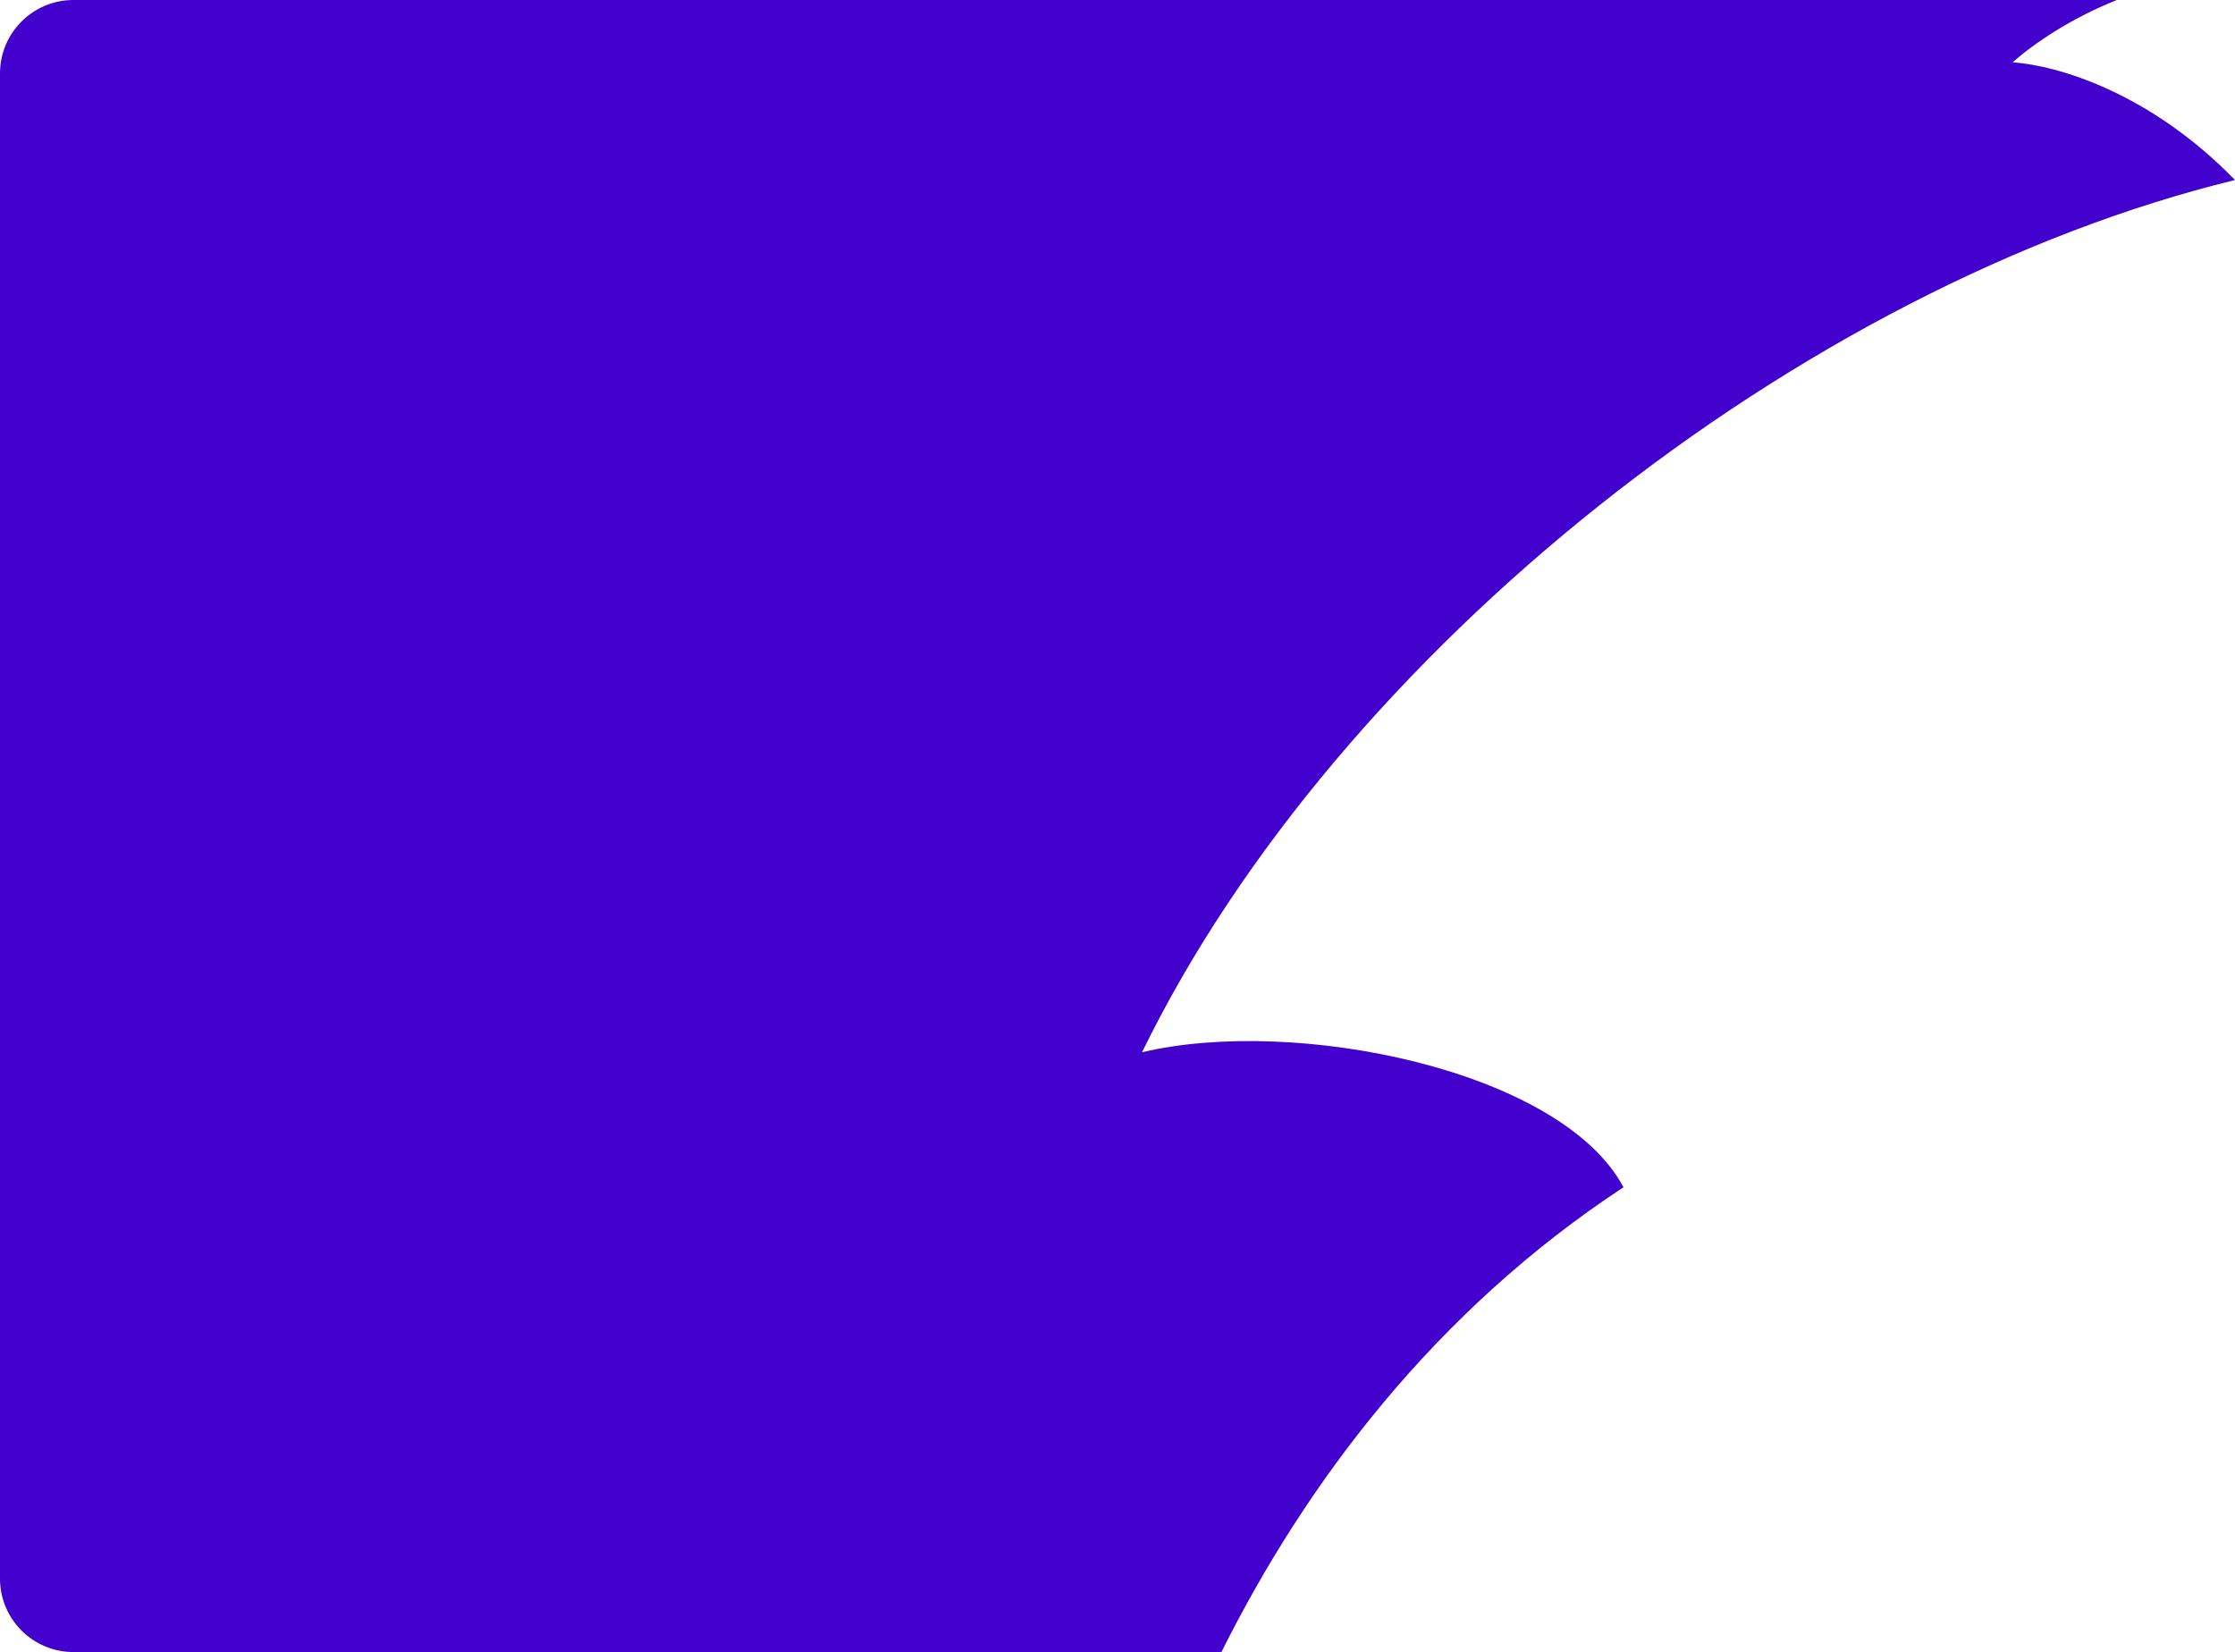
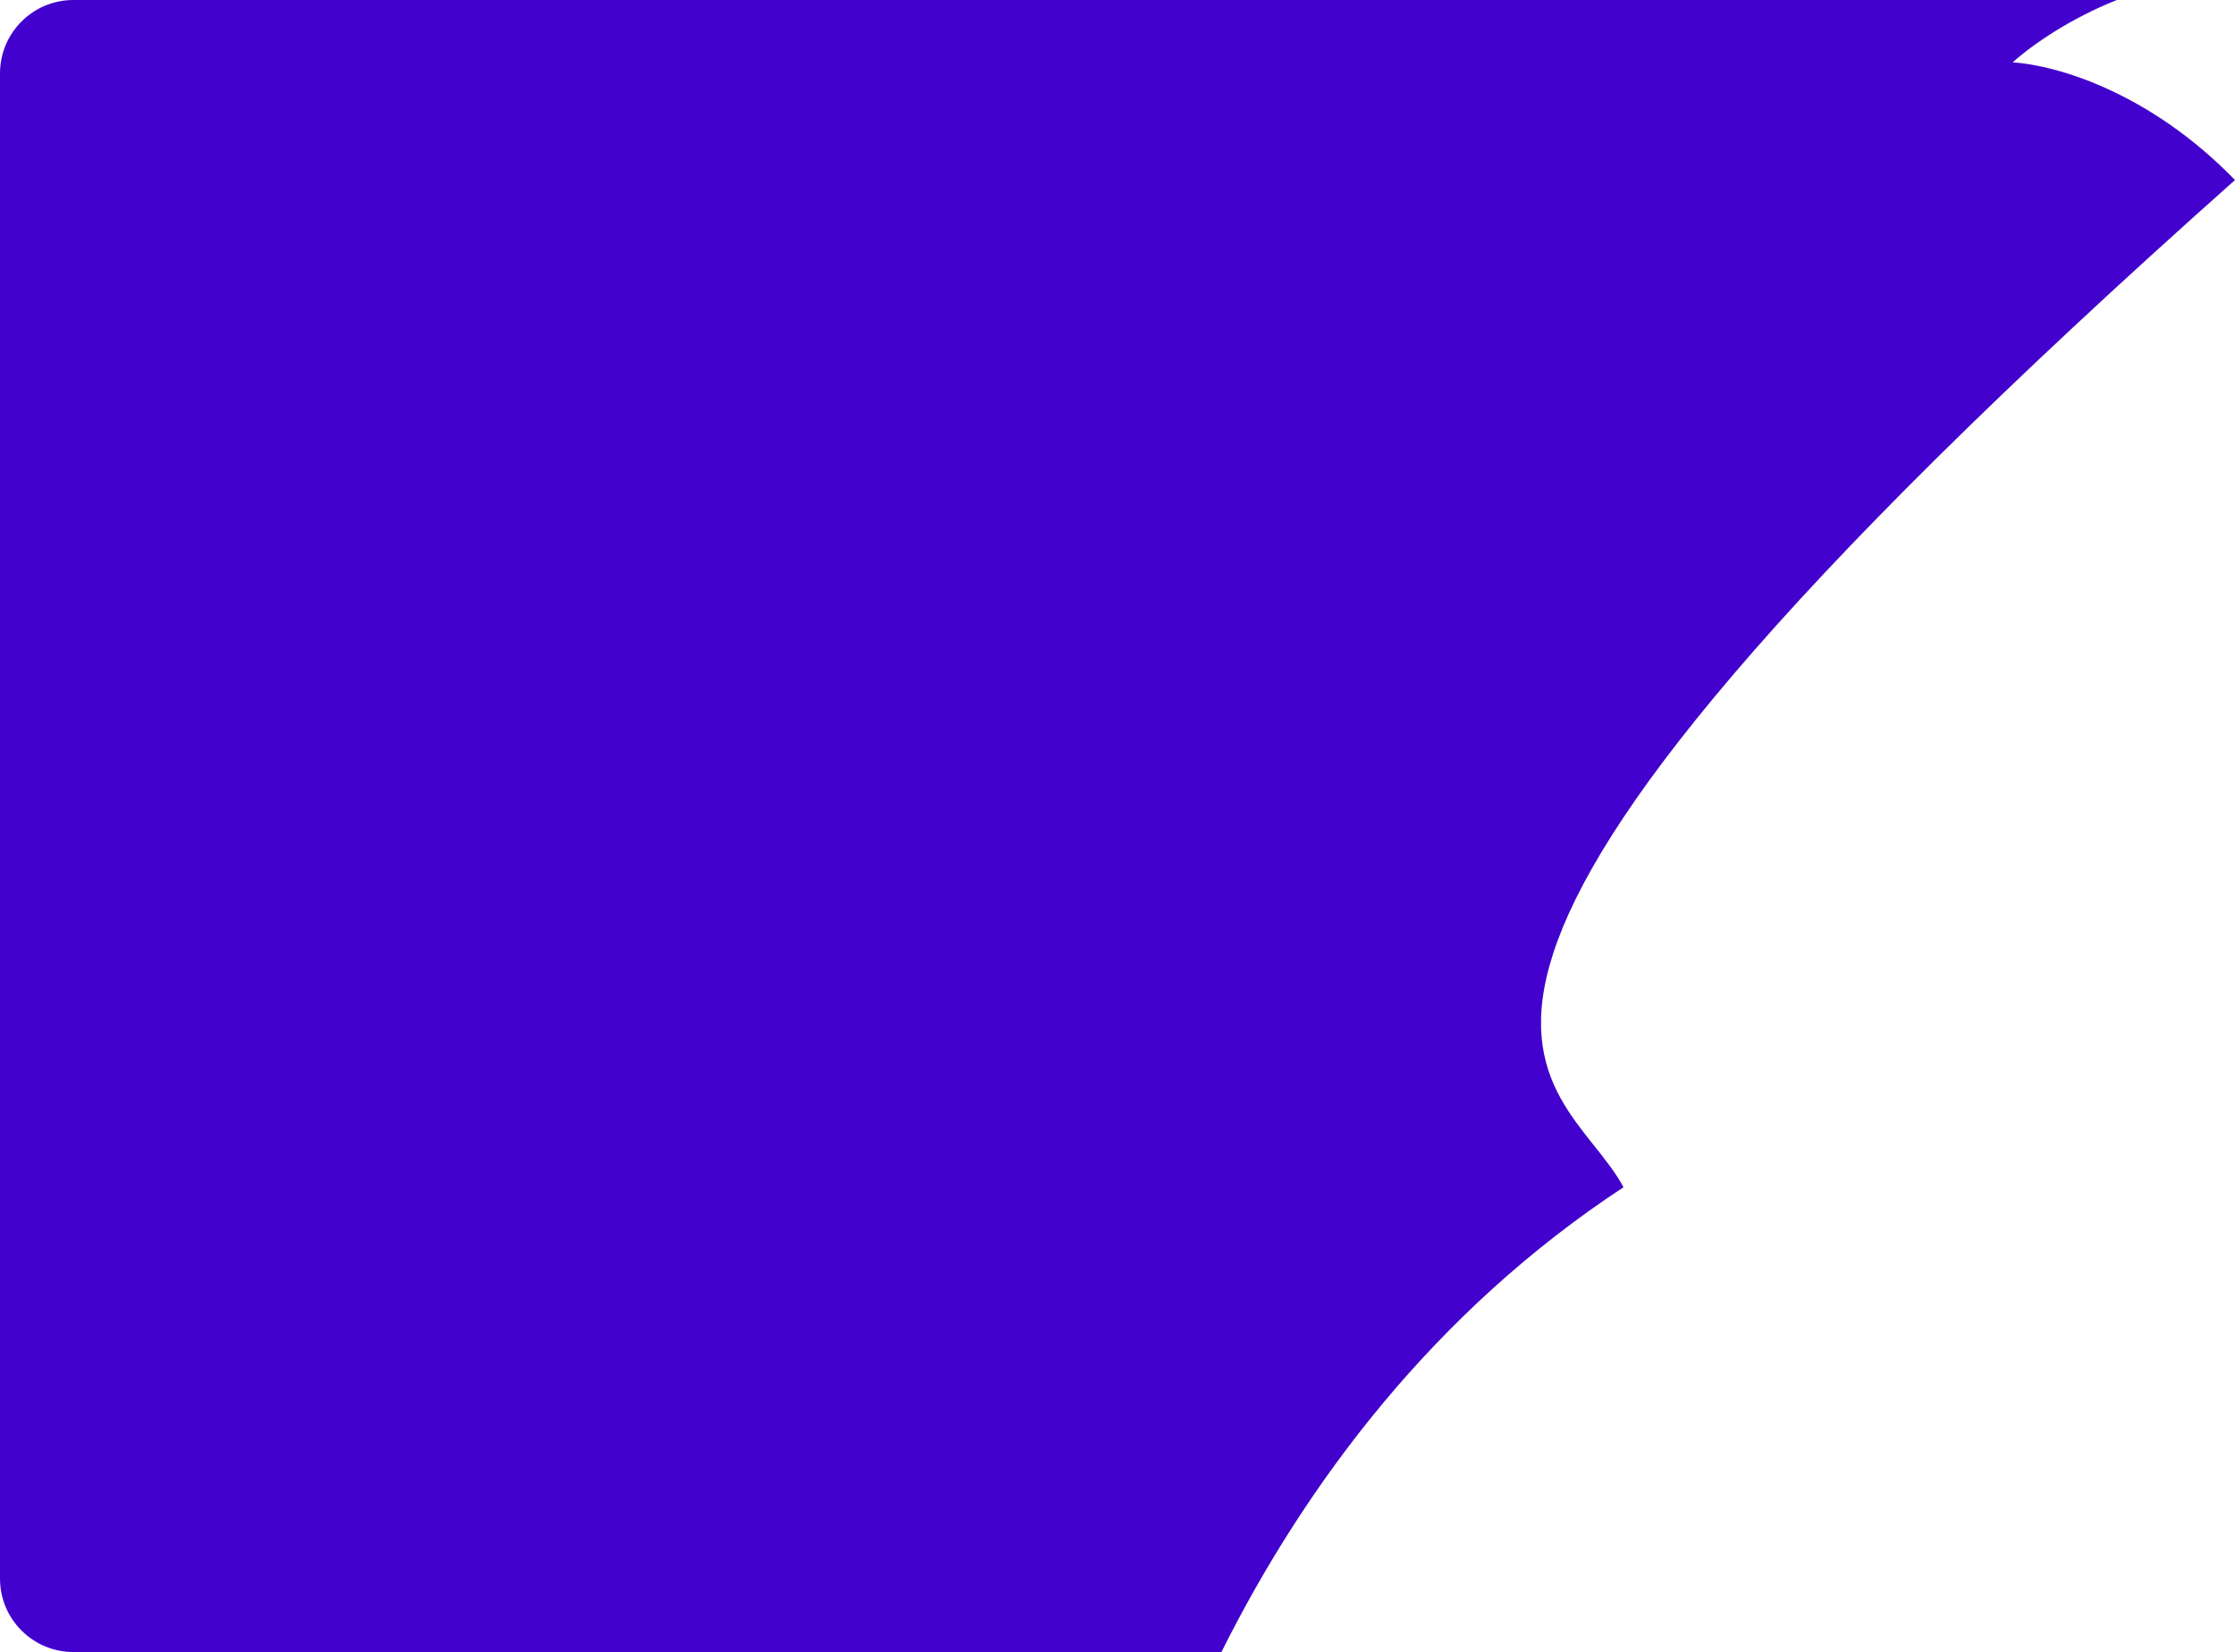
<svg xmlns="http://www.w3.org/2000/svg" fill="none" height="100%" overflow="visible" preserveAspectRatio="none" style="display: block;" viewBox="0 0 487 360" width="100%">
  <g id="Frame 582">
-     <path d="M461.242 0C451.154 4.037 443.082 9.544 438.56 13.581C448.309 14.242 468.488 20.16 487 39.23C392.483 62.26 291.513 141.94 248.844 229.3C282.219 221.38 340.096 233.14 353.757 258.713C312.672 285.718 284.603 323.056 266.146 360H16C7.163 360 2.09397e-07 352.837 0 344V16C0 7.163 7.163 1.28852e-07 16 0H461.242Z" fill="#4301CE" id="Intersect" />
+     <path d="M461.242 0C451.154 4.037 443.082 9.544 438.56 13.581C448.309 14.242 468.488 20.16 487 39.23C282.219 221.38 340.096 233.14 353.757 258.713C312.672 285.718 284.603 323.056 266.146 360H16C7.163 360 2.09397e-07 352.837 0 344V16C0 7.163 7.163 1.28852e-07 16 0H461.242Z" fill="#4301CE" id="Intersect" />
  </g>
</svg>